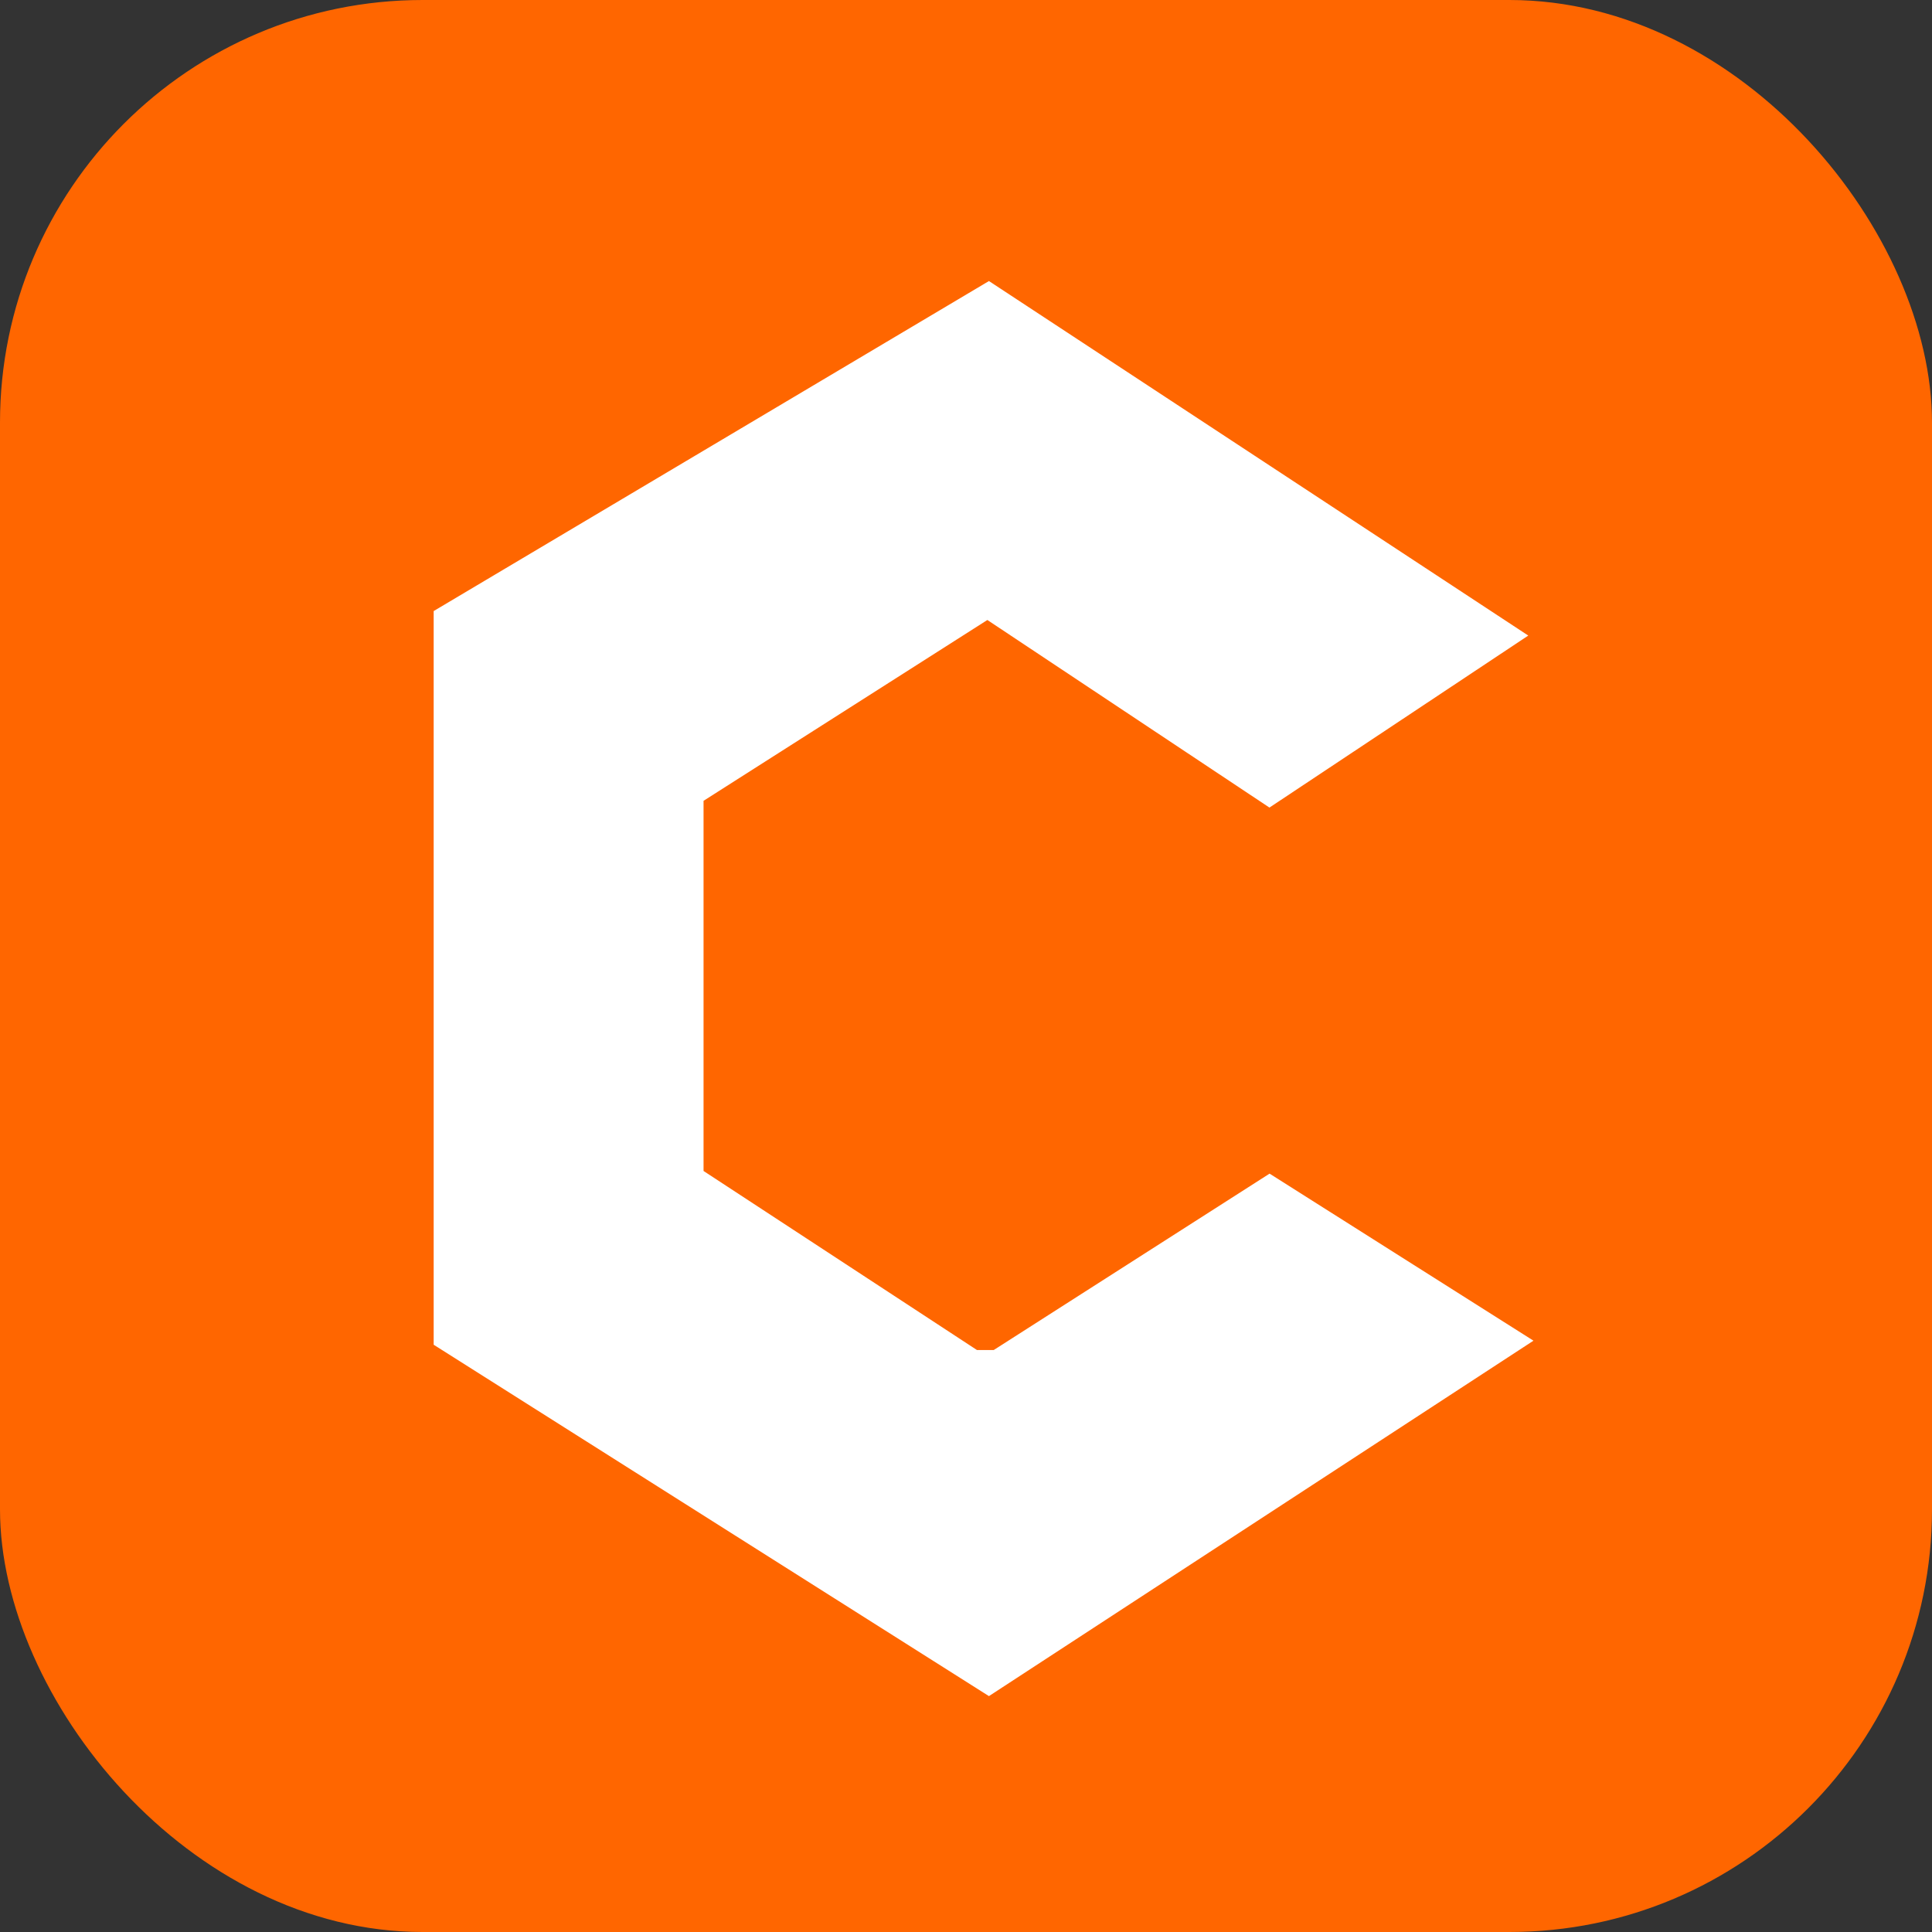
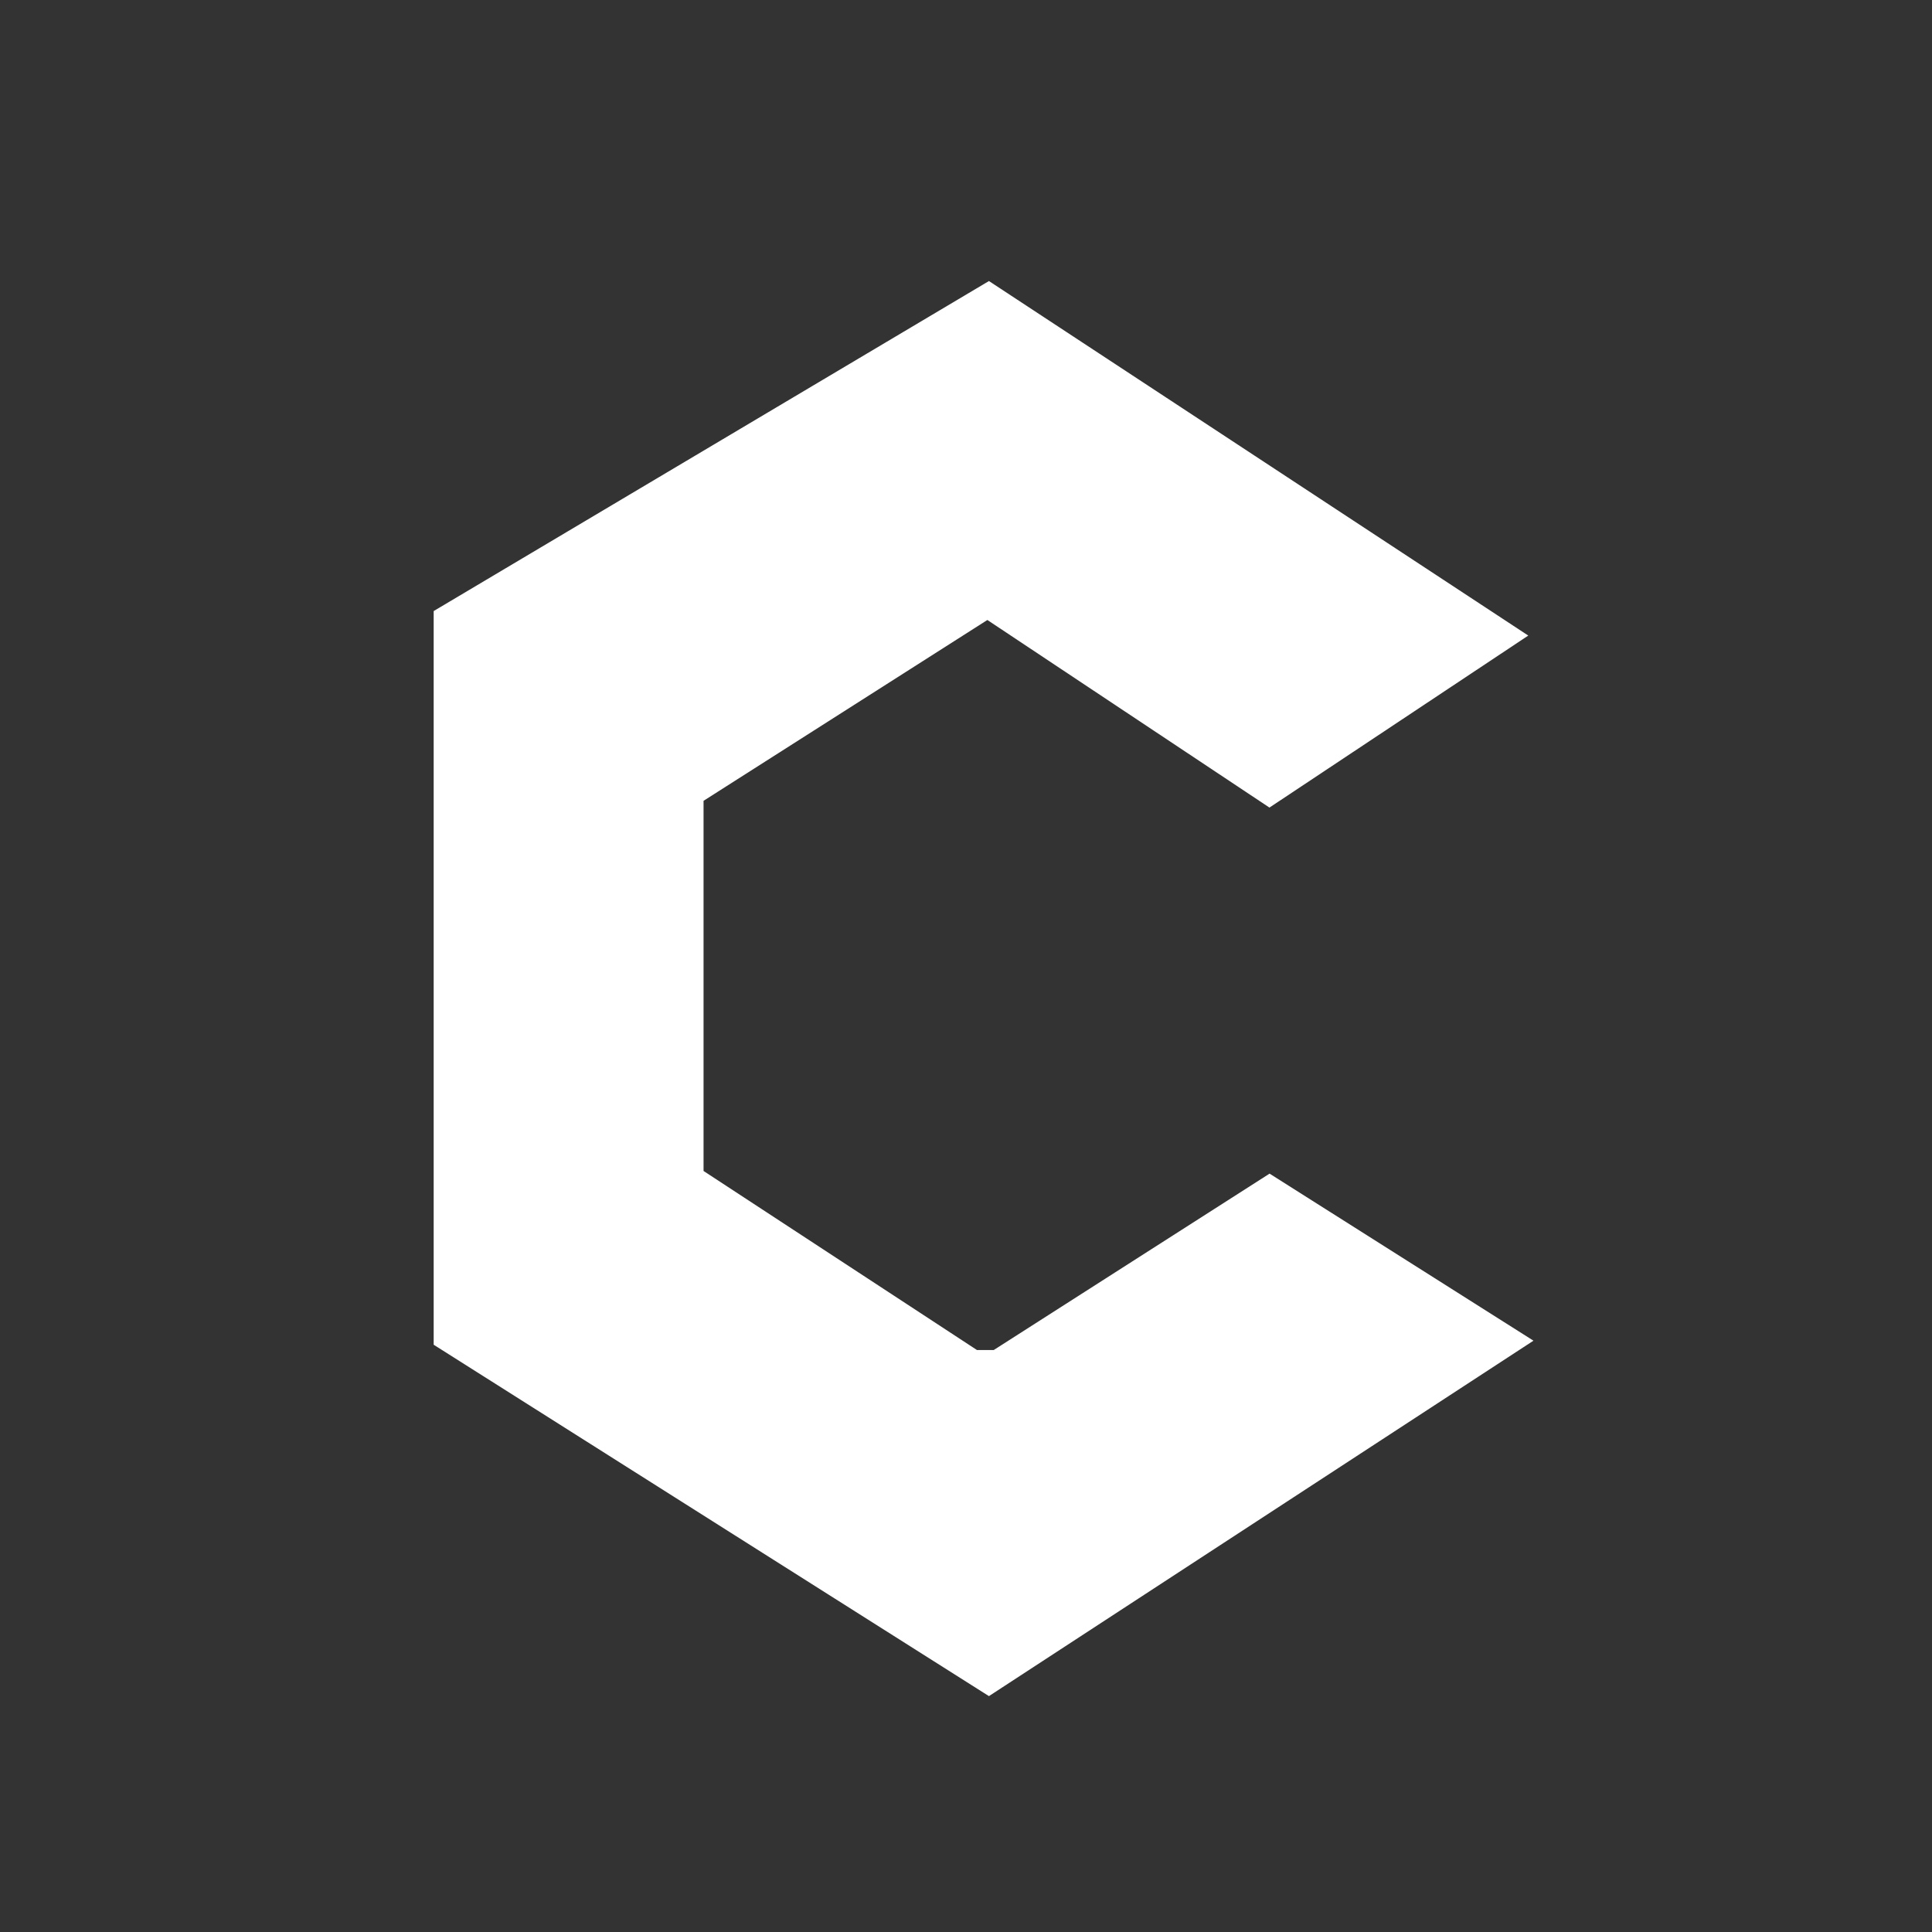
<svg xmlns="http://www.w3.org/2000/svg" width="32" height="32" viewBox="0 0 32 32" fill="none">
  <rect x="0" y="0" width="32" height="32" fill="#333333" stroke="none" />
-   <rect width="32" height="32" rx="7" fill="#FF6600" />
  <path d="M25.313 10.527L21.026 13.376L16.354 10.269L11.653 13.264V19.395L16.182 22.361H16.459L21.028 19.439L25.399 22.206L16.38 28.093L7.183 22.273V10.121L16.38 4.655L25.313 10.527Z" fill="white" />
</svg>